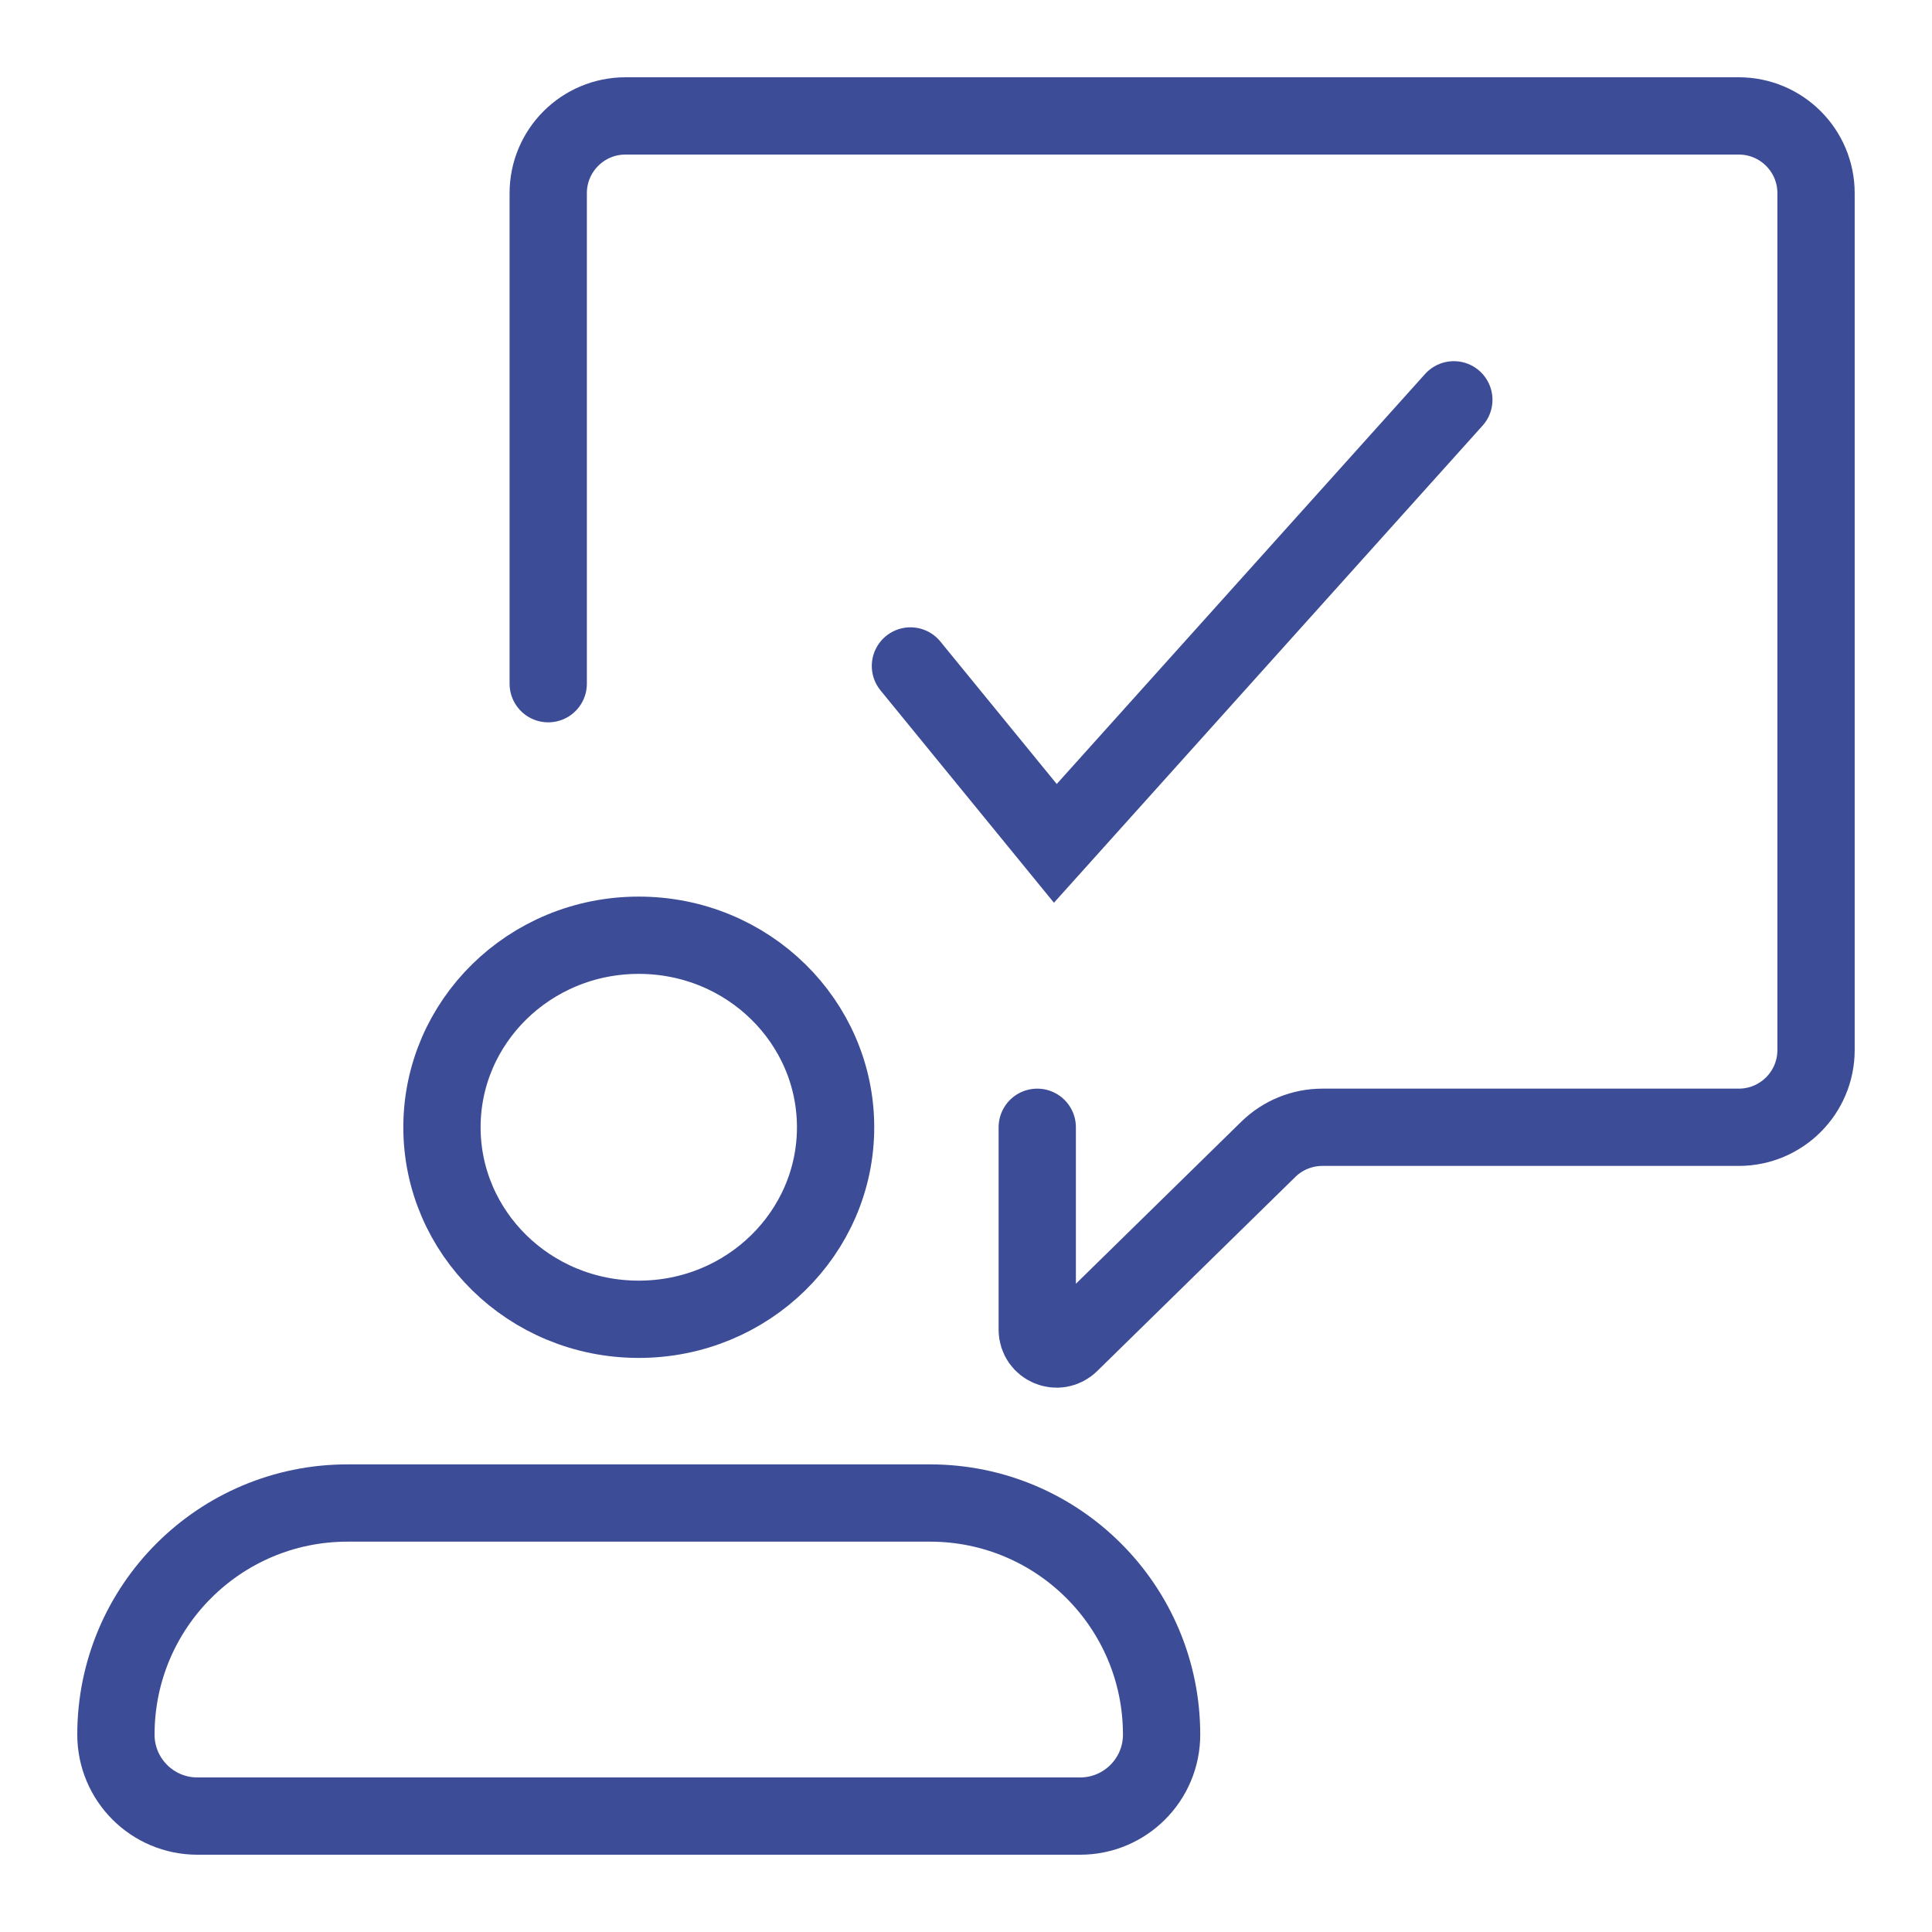
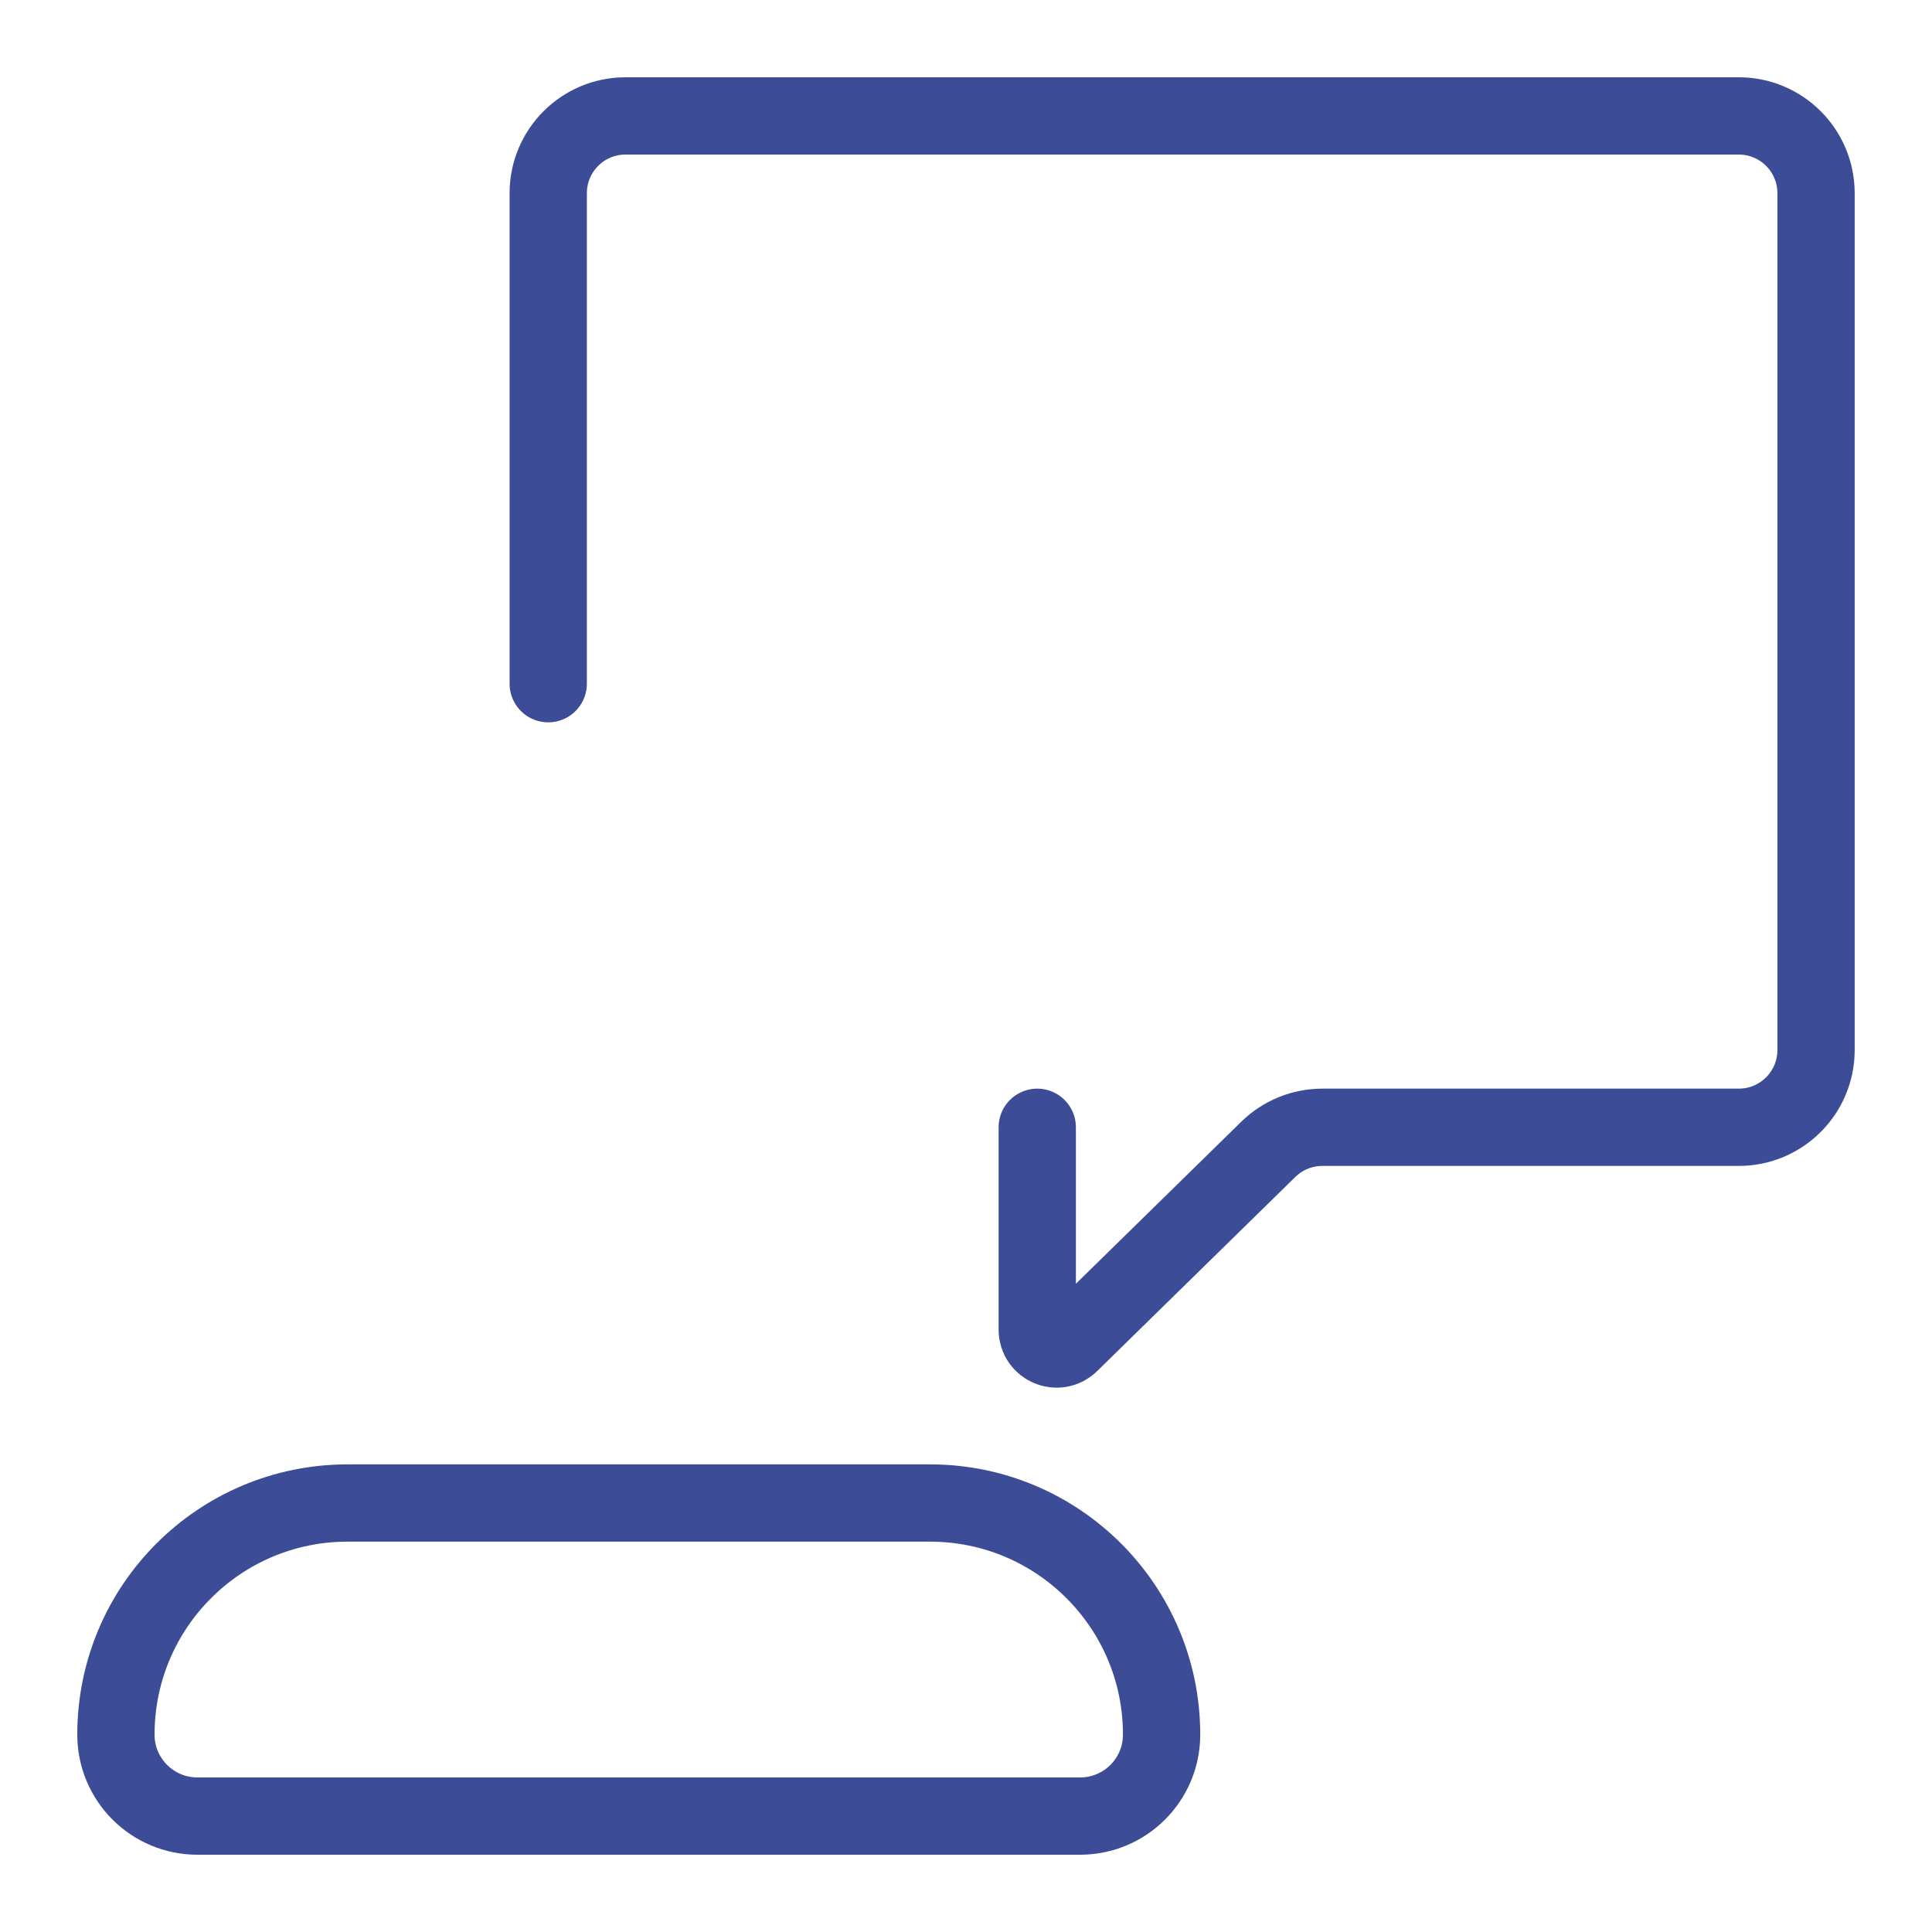
<svg xmlns="http://www.w3.org/2000/svg" width="50" height="50" viewBox="0 0 50 50" fill="none">
-   <path d="M21.625 29.174C21.625 31.899 19.364 34.143 16.531 34.143C13.698 34.143 11.438 31.899 11.438 29.174C11.438 26.448 13.698 24.204 16.531 24.204C19.364 24.204 21.625 26.448 21.625 29.174Z" stroke="#3C4C96" stroke-width="2" />
  <path d="M14.188 17.694V5C14.188 3.895 15.083 3 16.188 3H44.999C46.104 3 46.999 3.895 46.999 5V27.174C46.999 28.278 46.104 29.174 44.999 29.174H34.222C33.699 29.174 33.197 29.379 32.823 29.745L27.694 34.77C27.377 35.08 26.844 34.855 26.844 34.412V29.174" stroke="#3C4C96" stroke-width="2" stroke-linecap="round" />
-   <path d="M23.562 17.235L27.312 21.826L37.625 10.347" stroke="#3C4C96" stroke-width="2" stroke-linecap="round" />
  <path d="M8.994 38.898H24.068C27.379 38.898 30.062 41.581 30.062 44.892C30.062 46.056 29.118 47 27.954 47H5.108C3.944 47 3 46.056 3 44.892C3 41.581 5.683 38.898 8.994 38.898Z" stroke="#3C4C96" stroke-width="2" />
</svg>